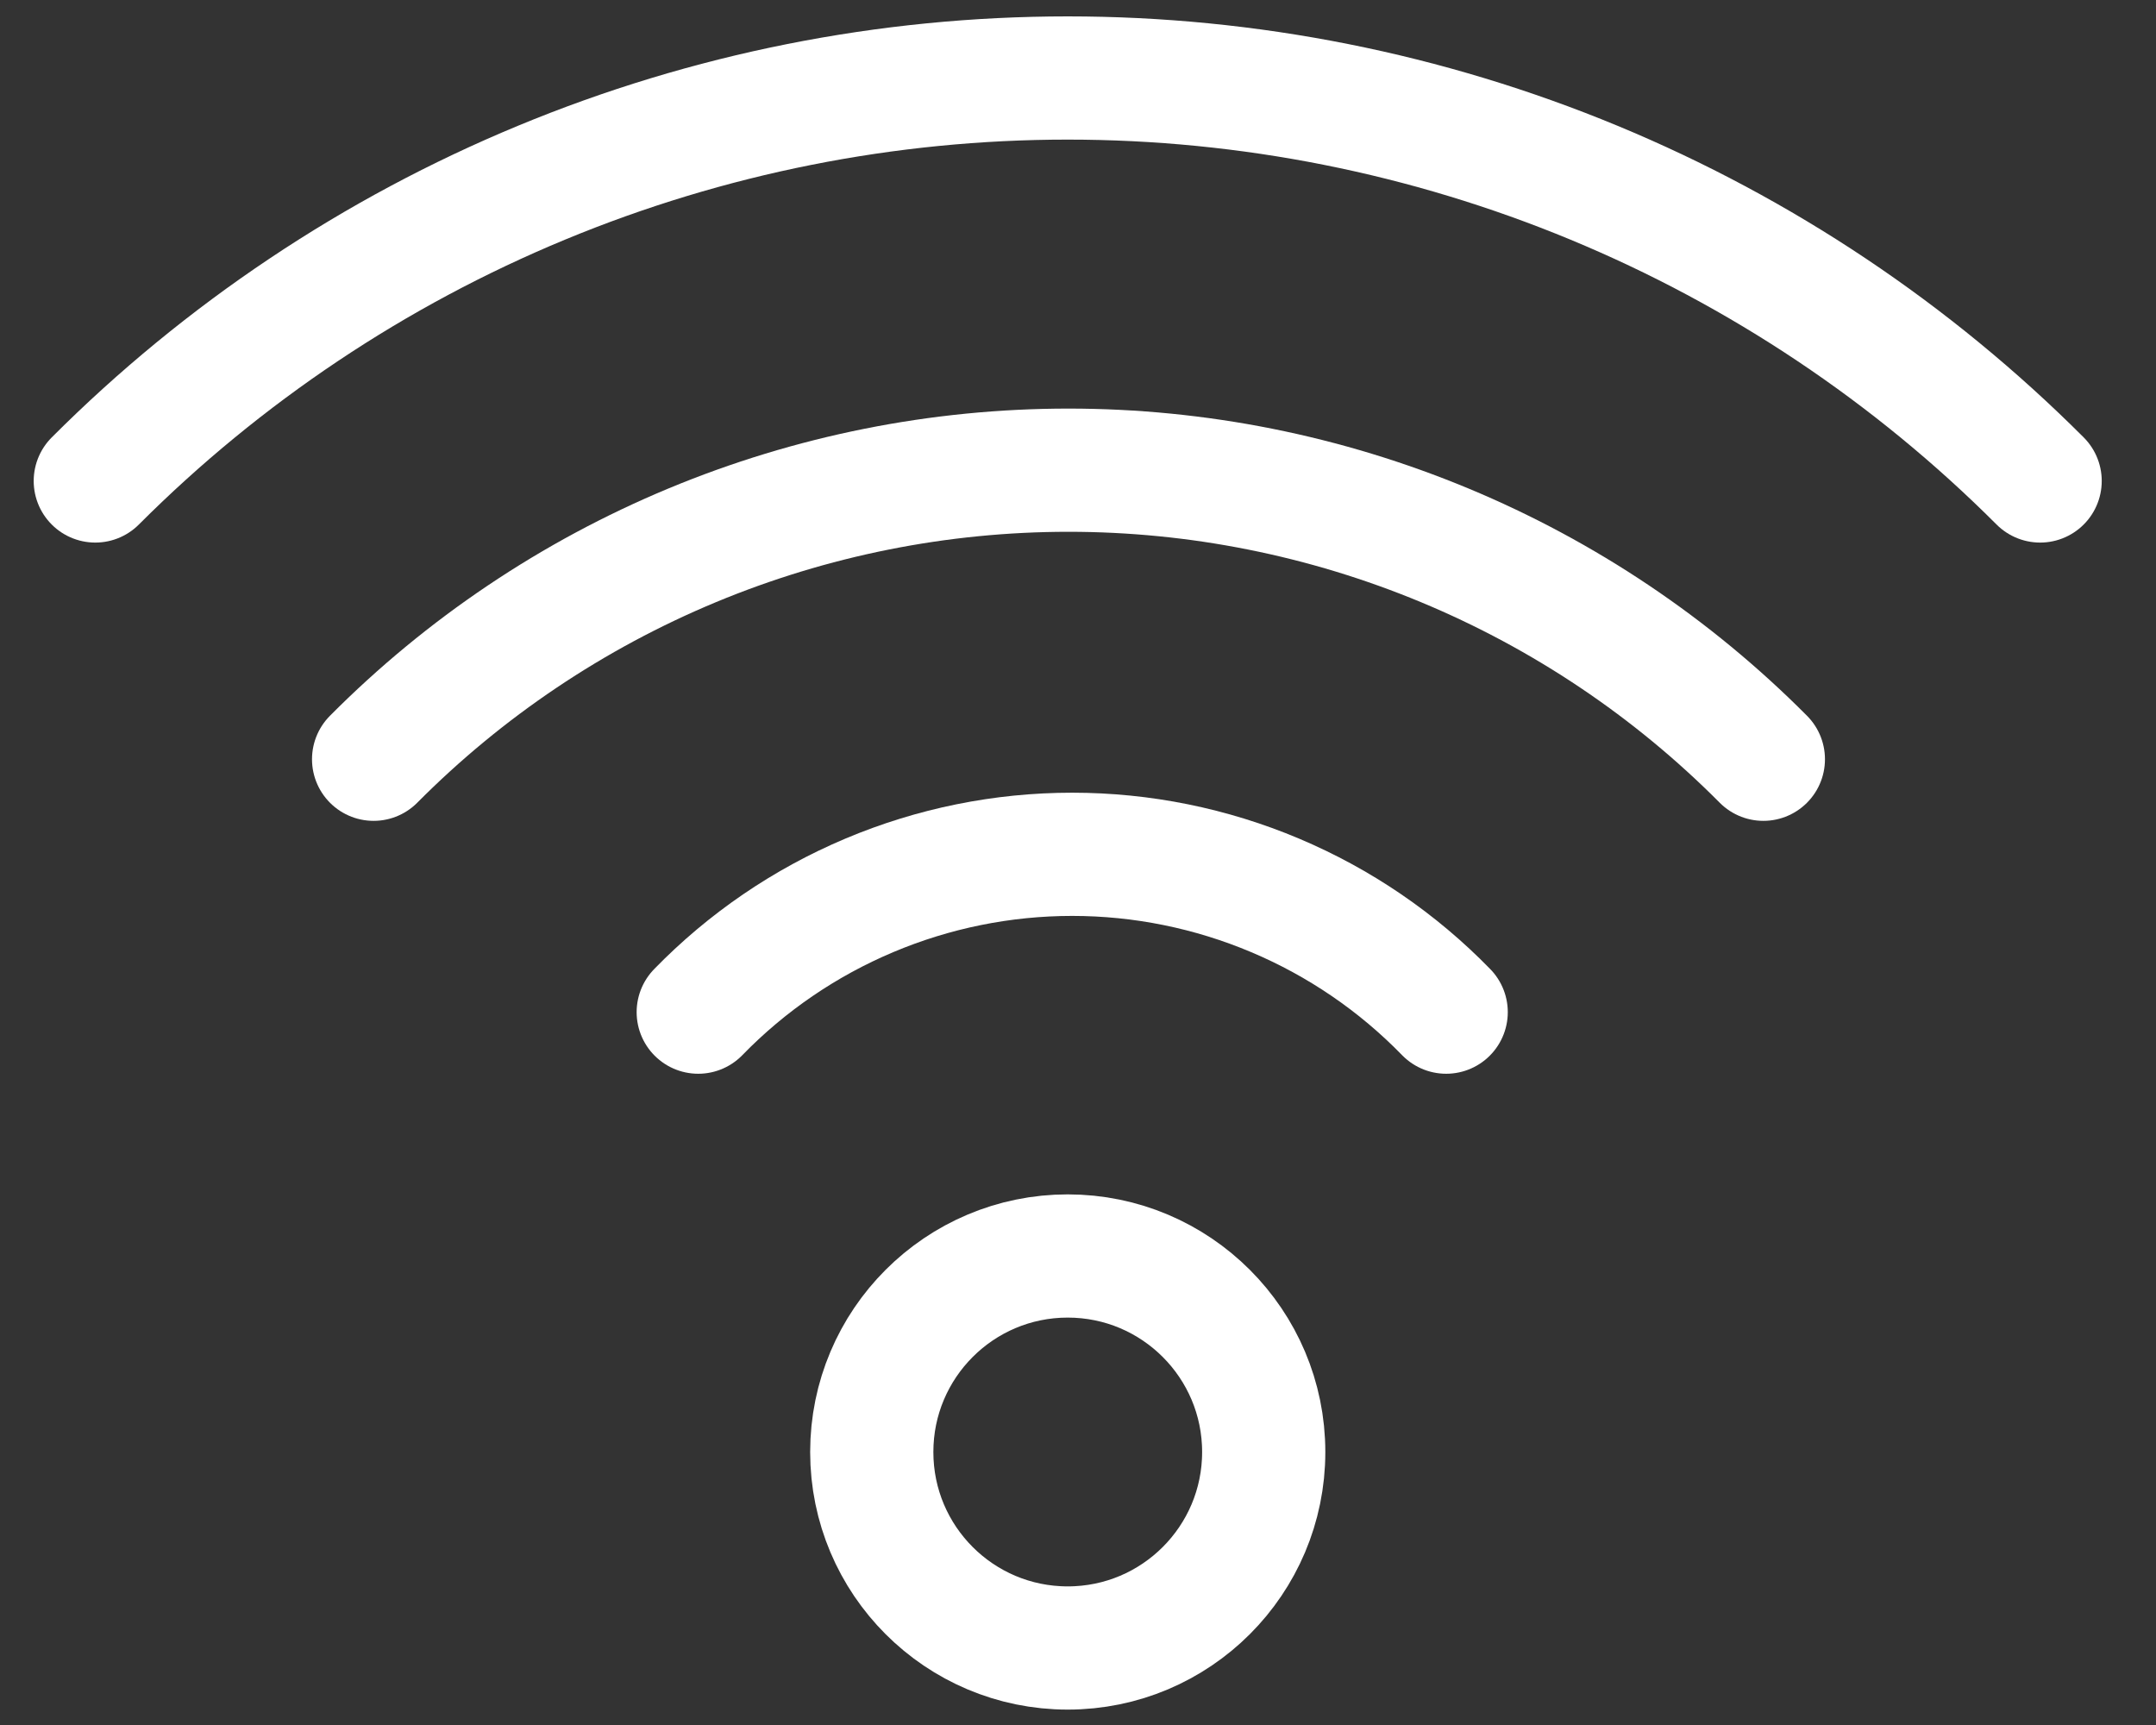
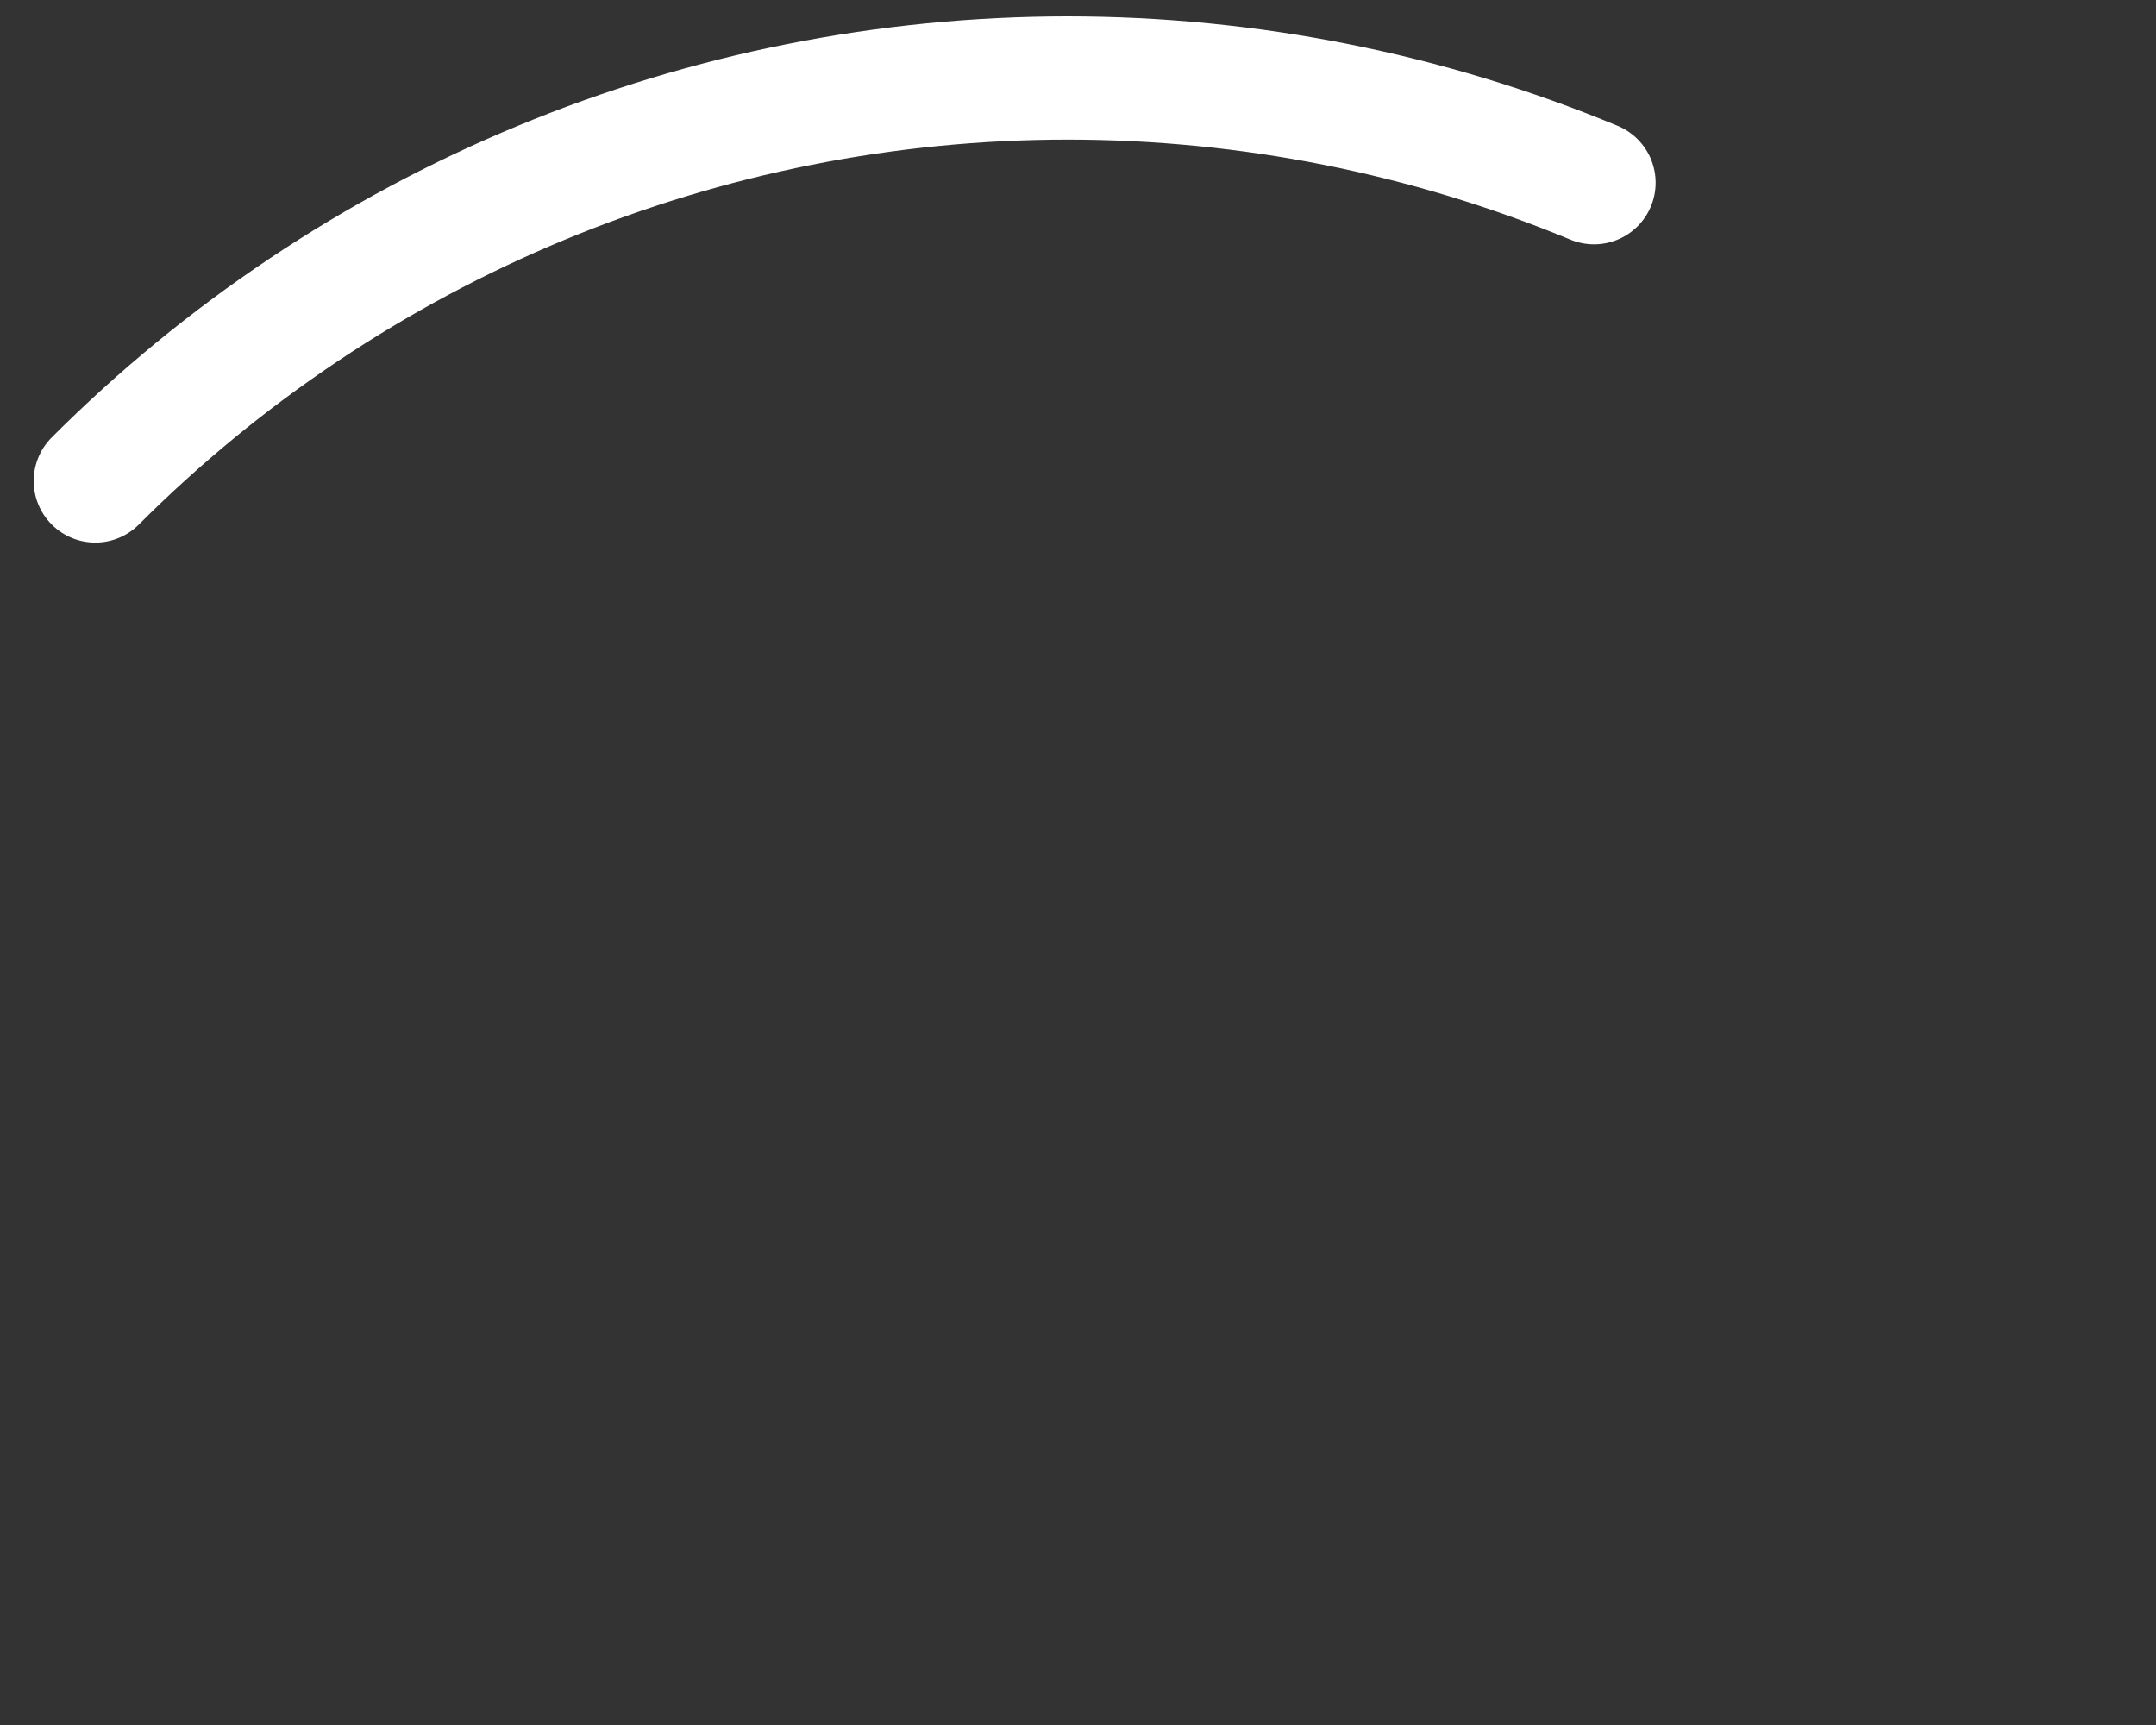
<svg xmlns="http://www.w3.org/2000/svg" class="image-svg replaced-svg svg-replaced-14" id="svg-replaced-14" fill="none" viewBox="0 0 35 28" height="28" width="35">
  <rect x="0" y="0" width="35" height="28" fill="#333333" stroke="none" />
-   <path stroke-linejoin="round" stroke-linecap="round" stroke-width="2" stroke="white" d="M17.333 26.75C19.09 26.75 20.515 25.326 20.515 23.569C20.515 21.812 19.09 20.387 17.333 20.387C15.576 20.387 14.152 21.812 14.152 23.569C14.152 25.326 15.576 26.75 17.333 26.75Z" />
-   <path stroke-linejoin="round" stroke-linecap="round" stroke-width="2" stroke="white" d="M11.335 16.429C12.124 15.618 13.068 14.974 14.111 14.534C15.154 14.094 16.274 13.867 17.406 13.867C18.538 13.867 19.658 14.094 20.701 14.534C21.744 14.974 22.688 15.618 23.477 16.429" />
-   <path stroke-linejoin="round" stroke-linecap="round" stroke-width="2" stroke="white" d="M6.065 12.324C7.543 10.837 9.301 9.657 11.236 8.852C13.172 8.047 15.248 7.632 17.345 7.632C19.442 7.632 21.518 8.047 23.454 8.852C25.39 9.657 27.148 10.837 28.626 12.324" />
-   <path stroke-linejoin="round" stroke-linecap="round" stroke-width="2" stroke="white" d="M1.547 7.807C3.62 5.733 6.081 4.088 8.79 2.966C11.498 1.844 14.401 1.266 17.333 1.266C20.265 1.266 23.168 1.844 25.877 2.966C28.585 4.088 31.046 5.733 33.119 7.807" />
+   <path stroke-linejoin="round" stroke-linecap="round" stroke-width="2" stroke="white" d="M1.547 7.807C3.62 5.733 6.081 4.088 8.79 2.966C11.498 1.844 14.401 1.266 17.333 1.266C20.265 1.266 23.168 1.844 25.877 2.966" />
</svg>